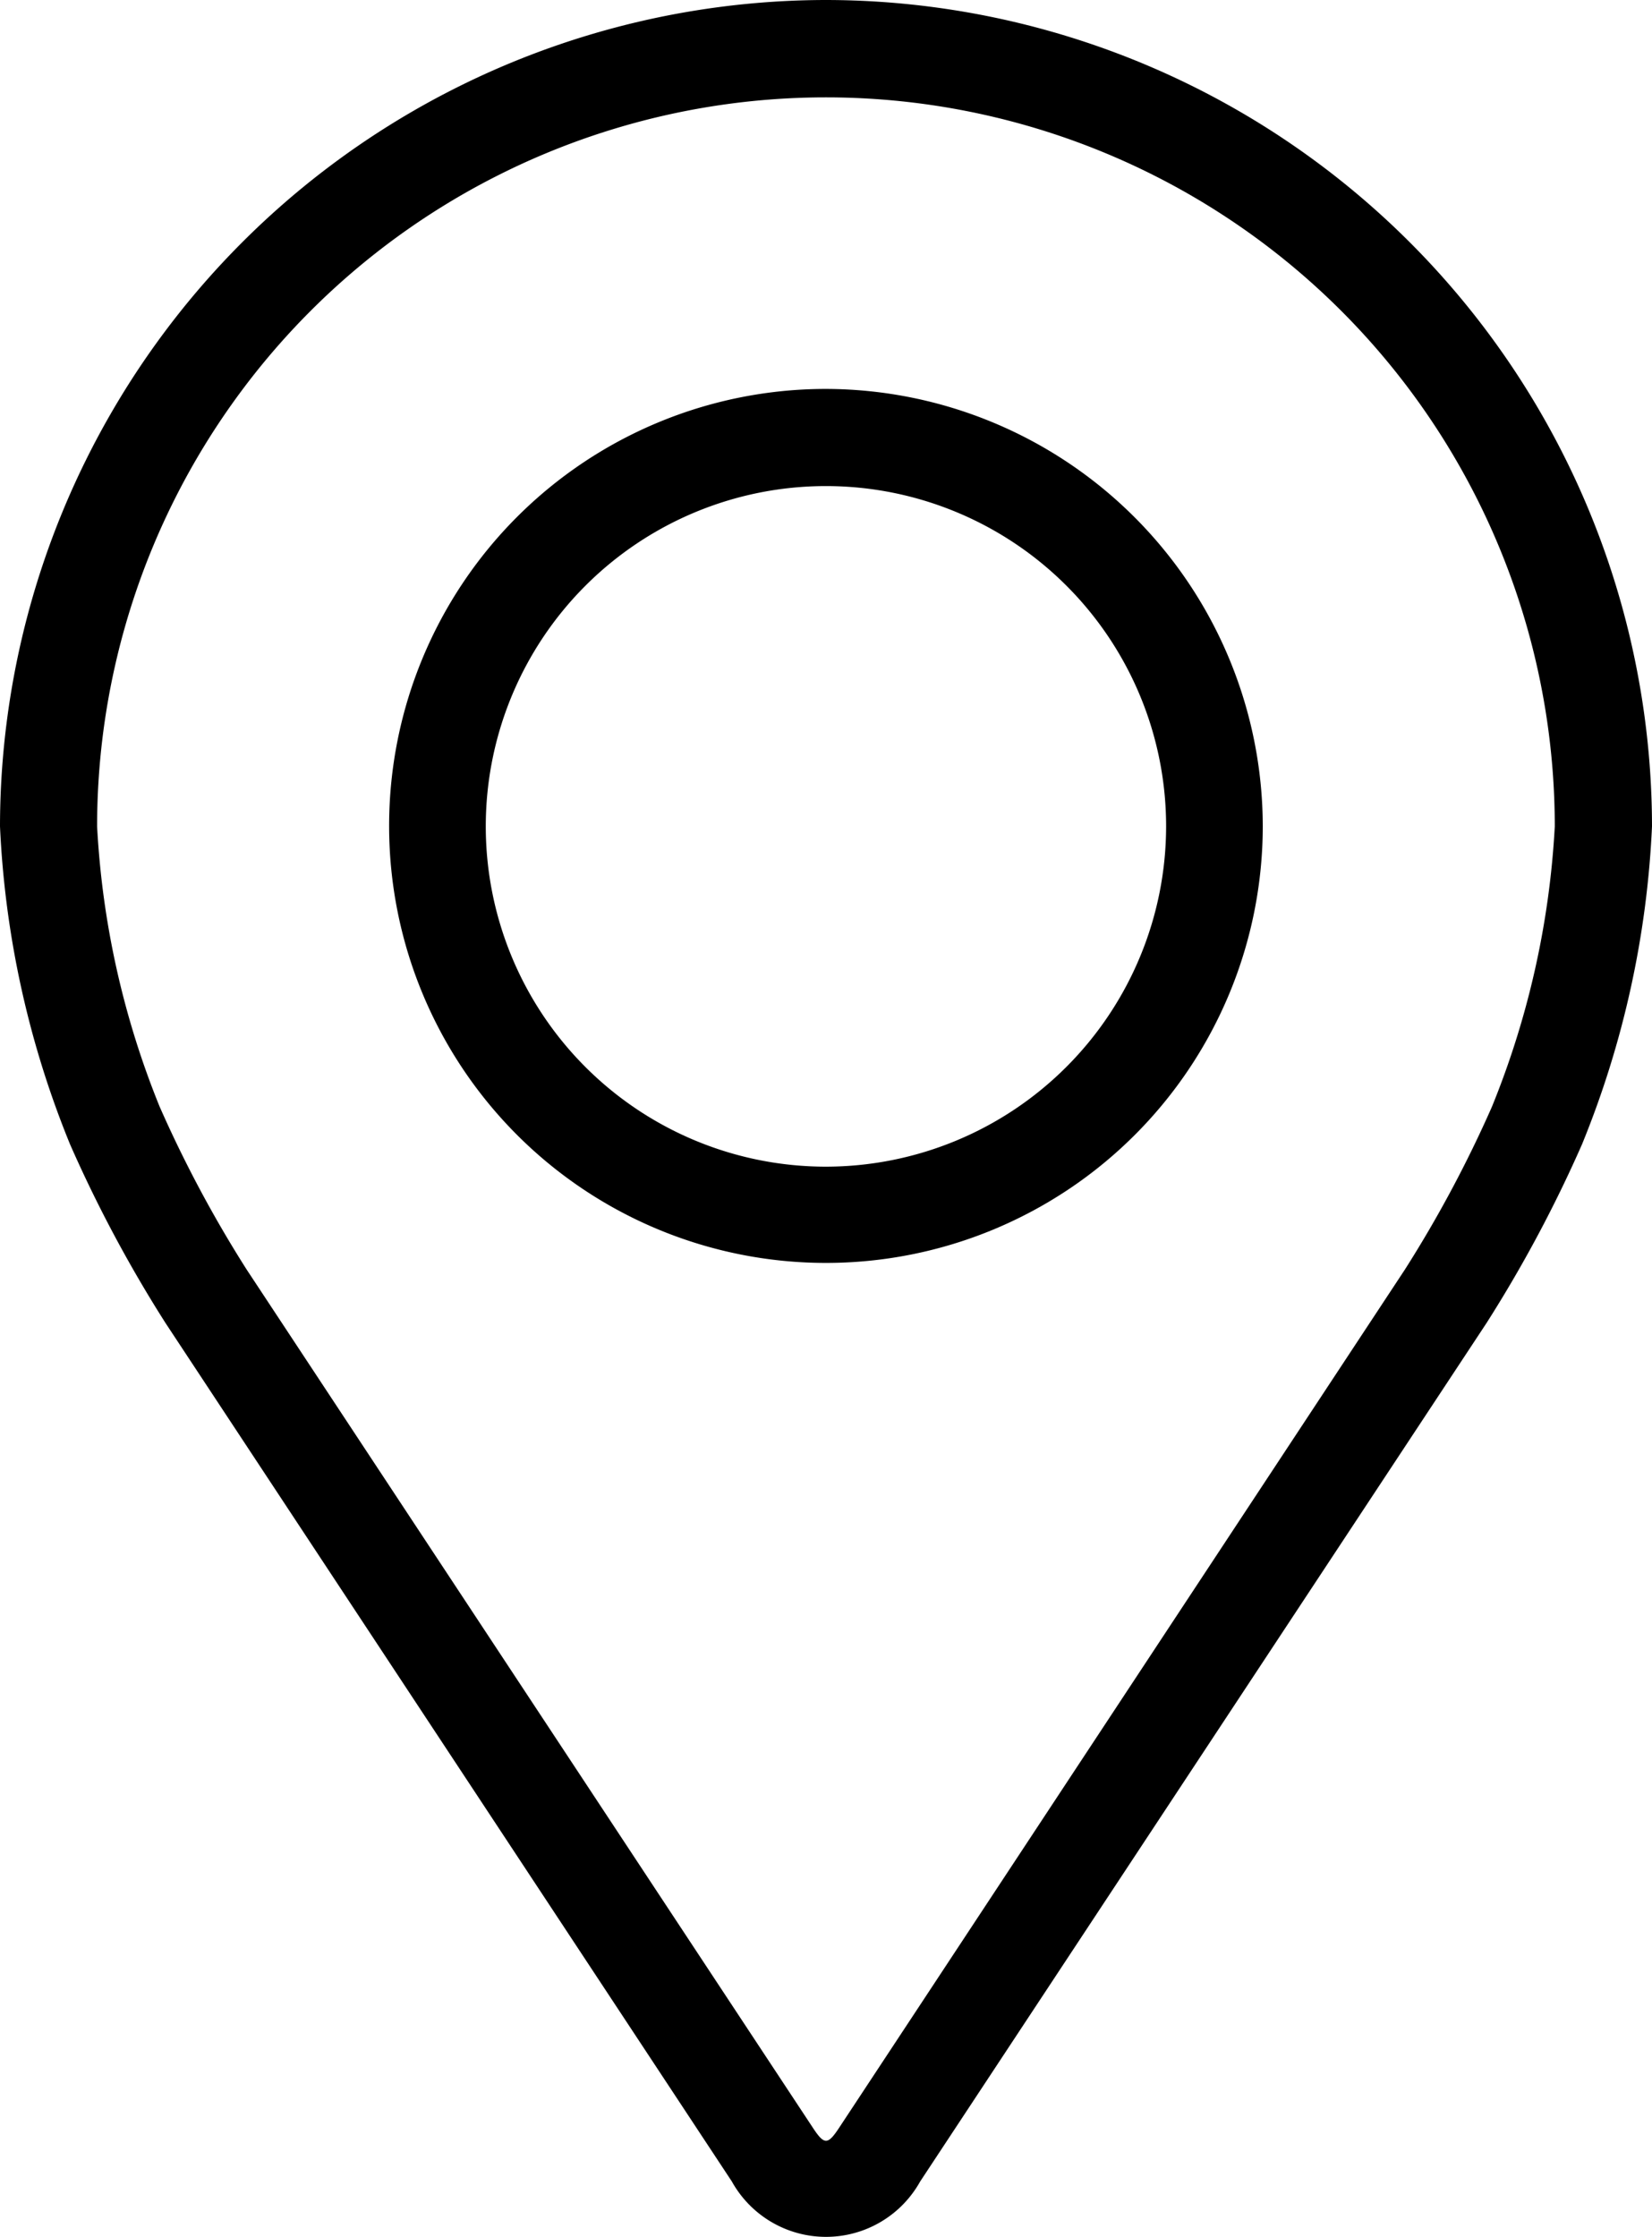
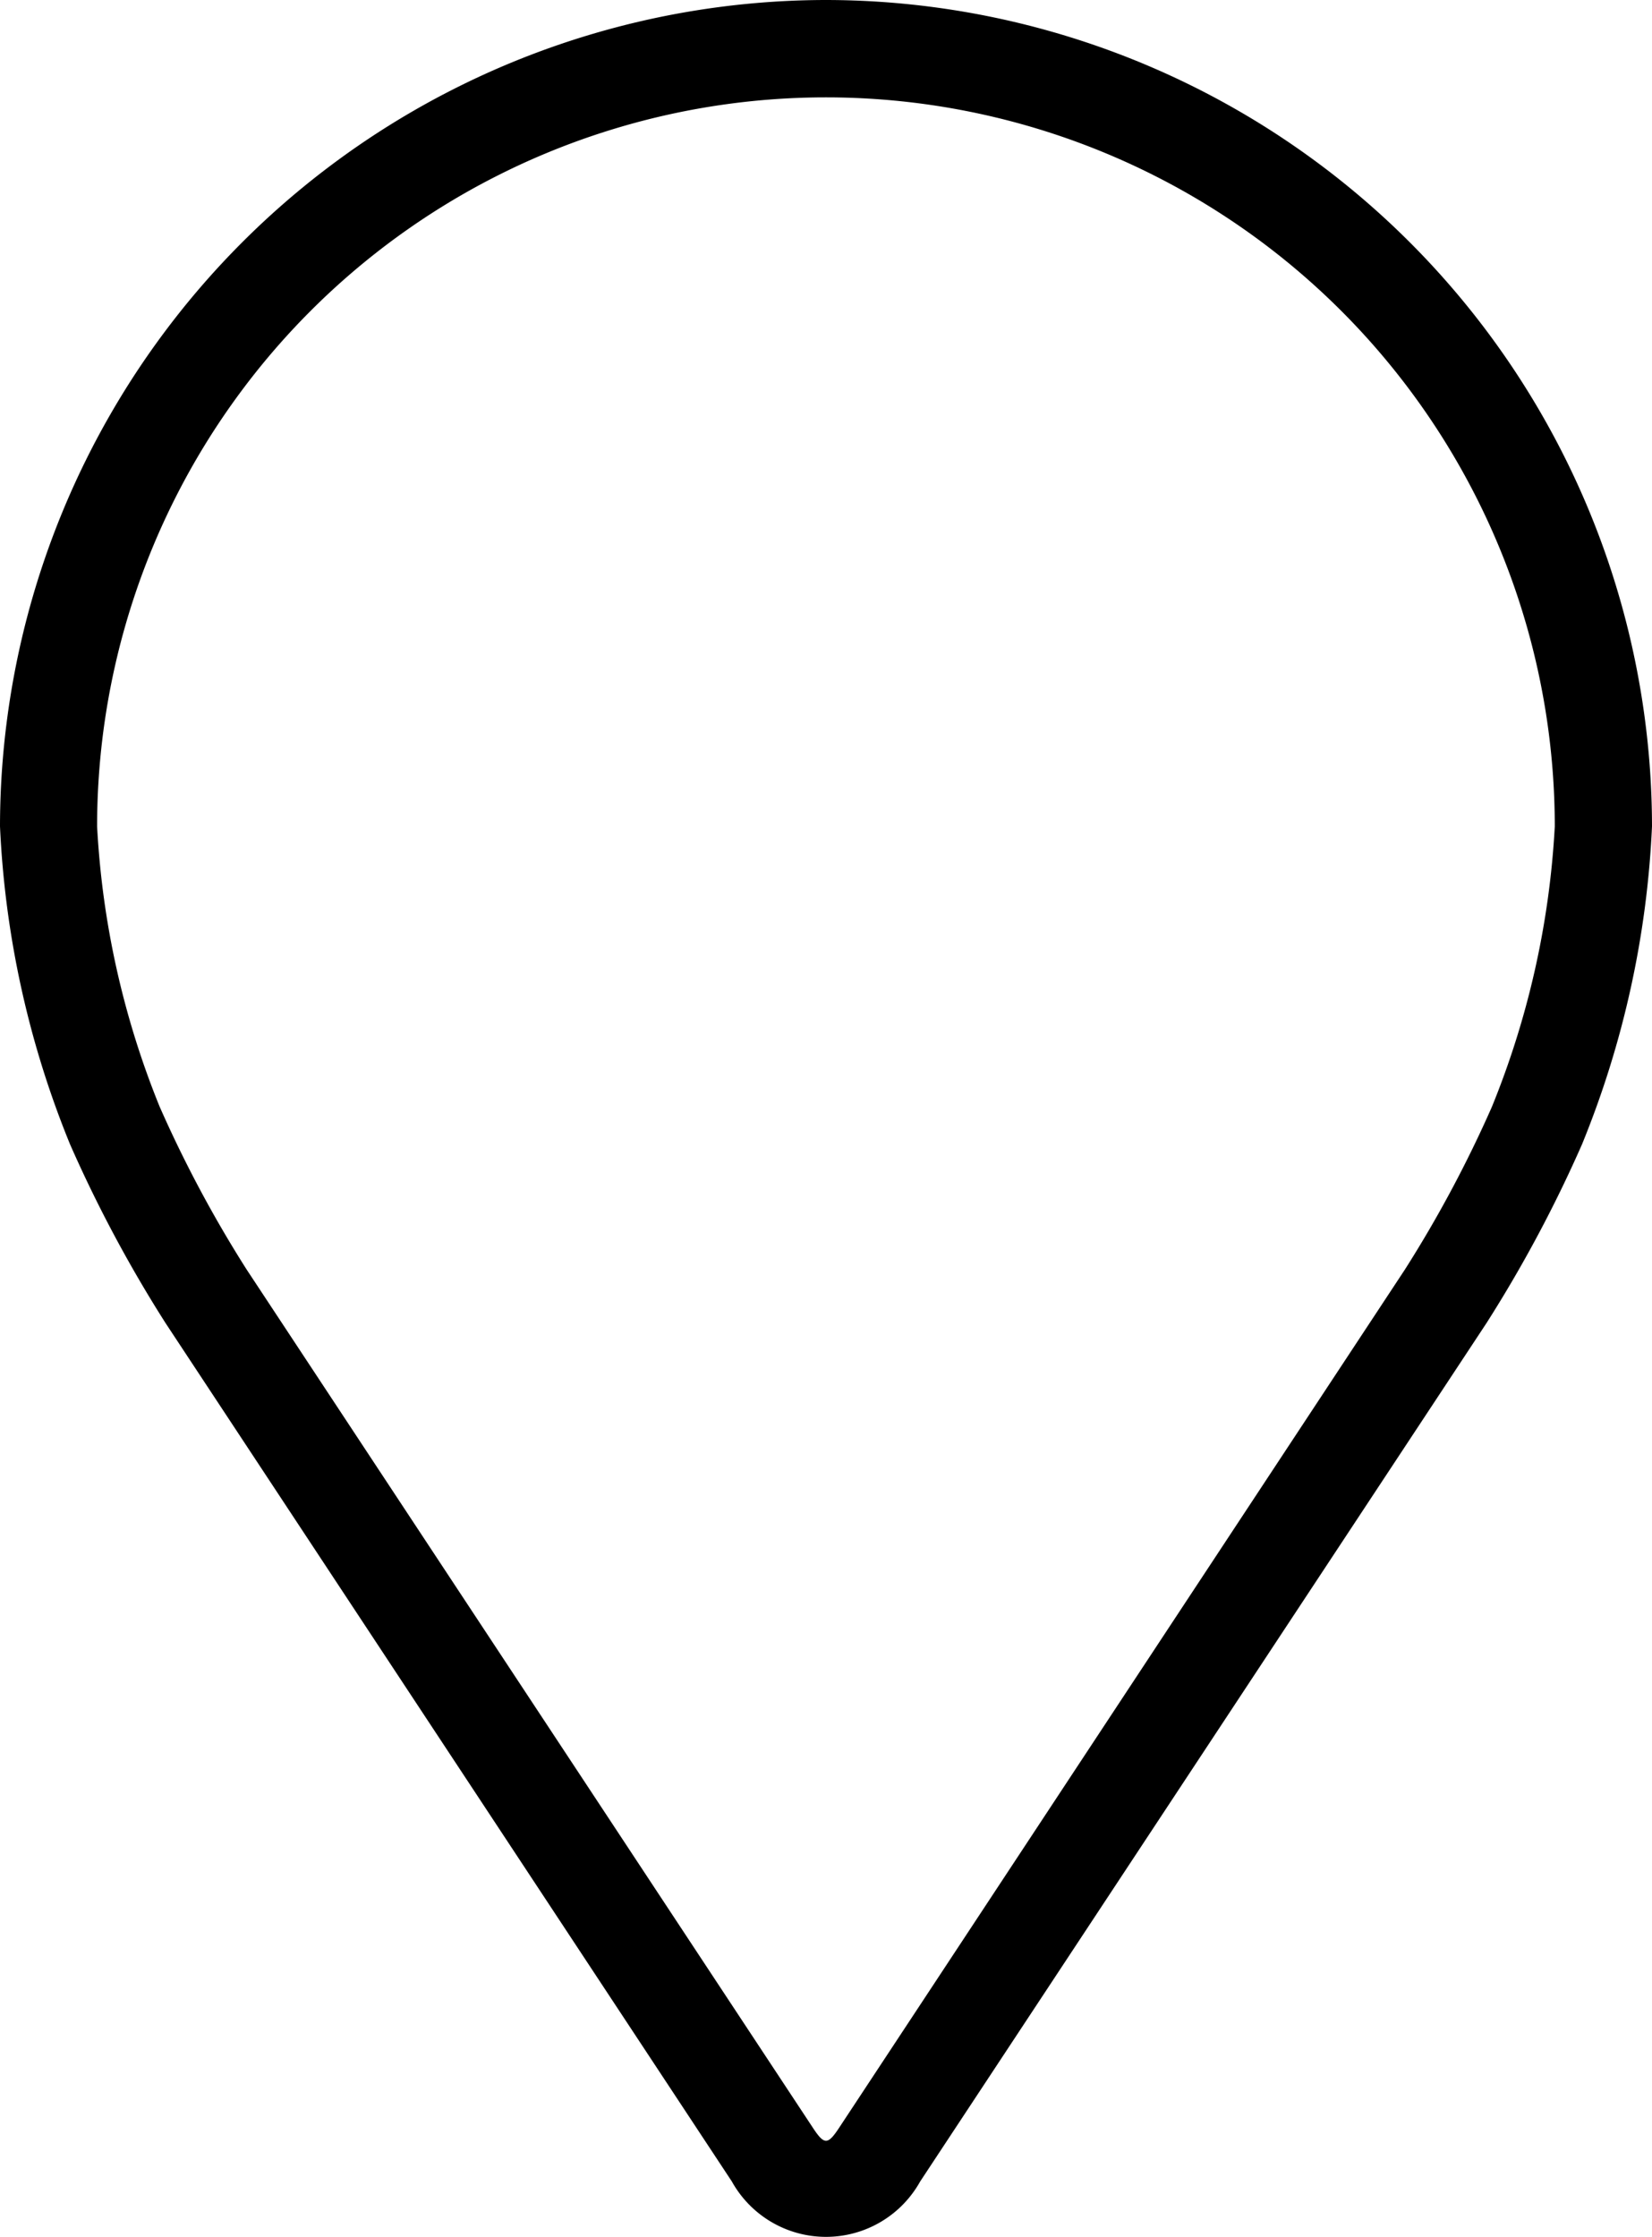
<svg xmlns="http://www.w3.org/2000/svg" viewBox="0 0 14.749 19.963">
  <path d="M7.375 0A7.383 7.383 0 000 7.375a8.508 8.508 0 00.626 2.839 11.892 11.892 0 00.852 1.594l5.056 7.661a.962.962 0 001.681 0l5.057-7.662a11.843 11.843 0 00.852-1.594 8.506 8.506 0 00.625-2.839A7.383 7.383 0 007.375 0zm5.945 9.877a10.9 10.9 0 01-.777 1.453L7.49 18.992c-.1.151-.131.151-.231 0L2.202 11.33a10.9 10.9 0 01-.777-1.454 7.723 7.723 0 01-.558-2.5 6.507 6.507 0 0113.014 0 7.729 7.729 0 01-.561 2.501z" />
-   <path d="M7.374 3.471a3.9 3.9 0 103.9 3.9 3.909 3.909 0 00-3.9-3.9zm0 6.941a3.037 3.037 0 113.037-3.037 3.04 3.04 0 01-3.037 3.037z" />
</svg>